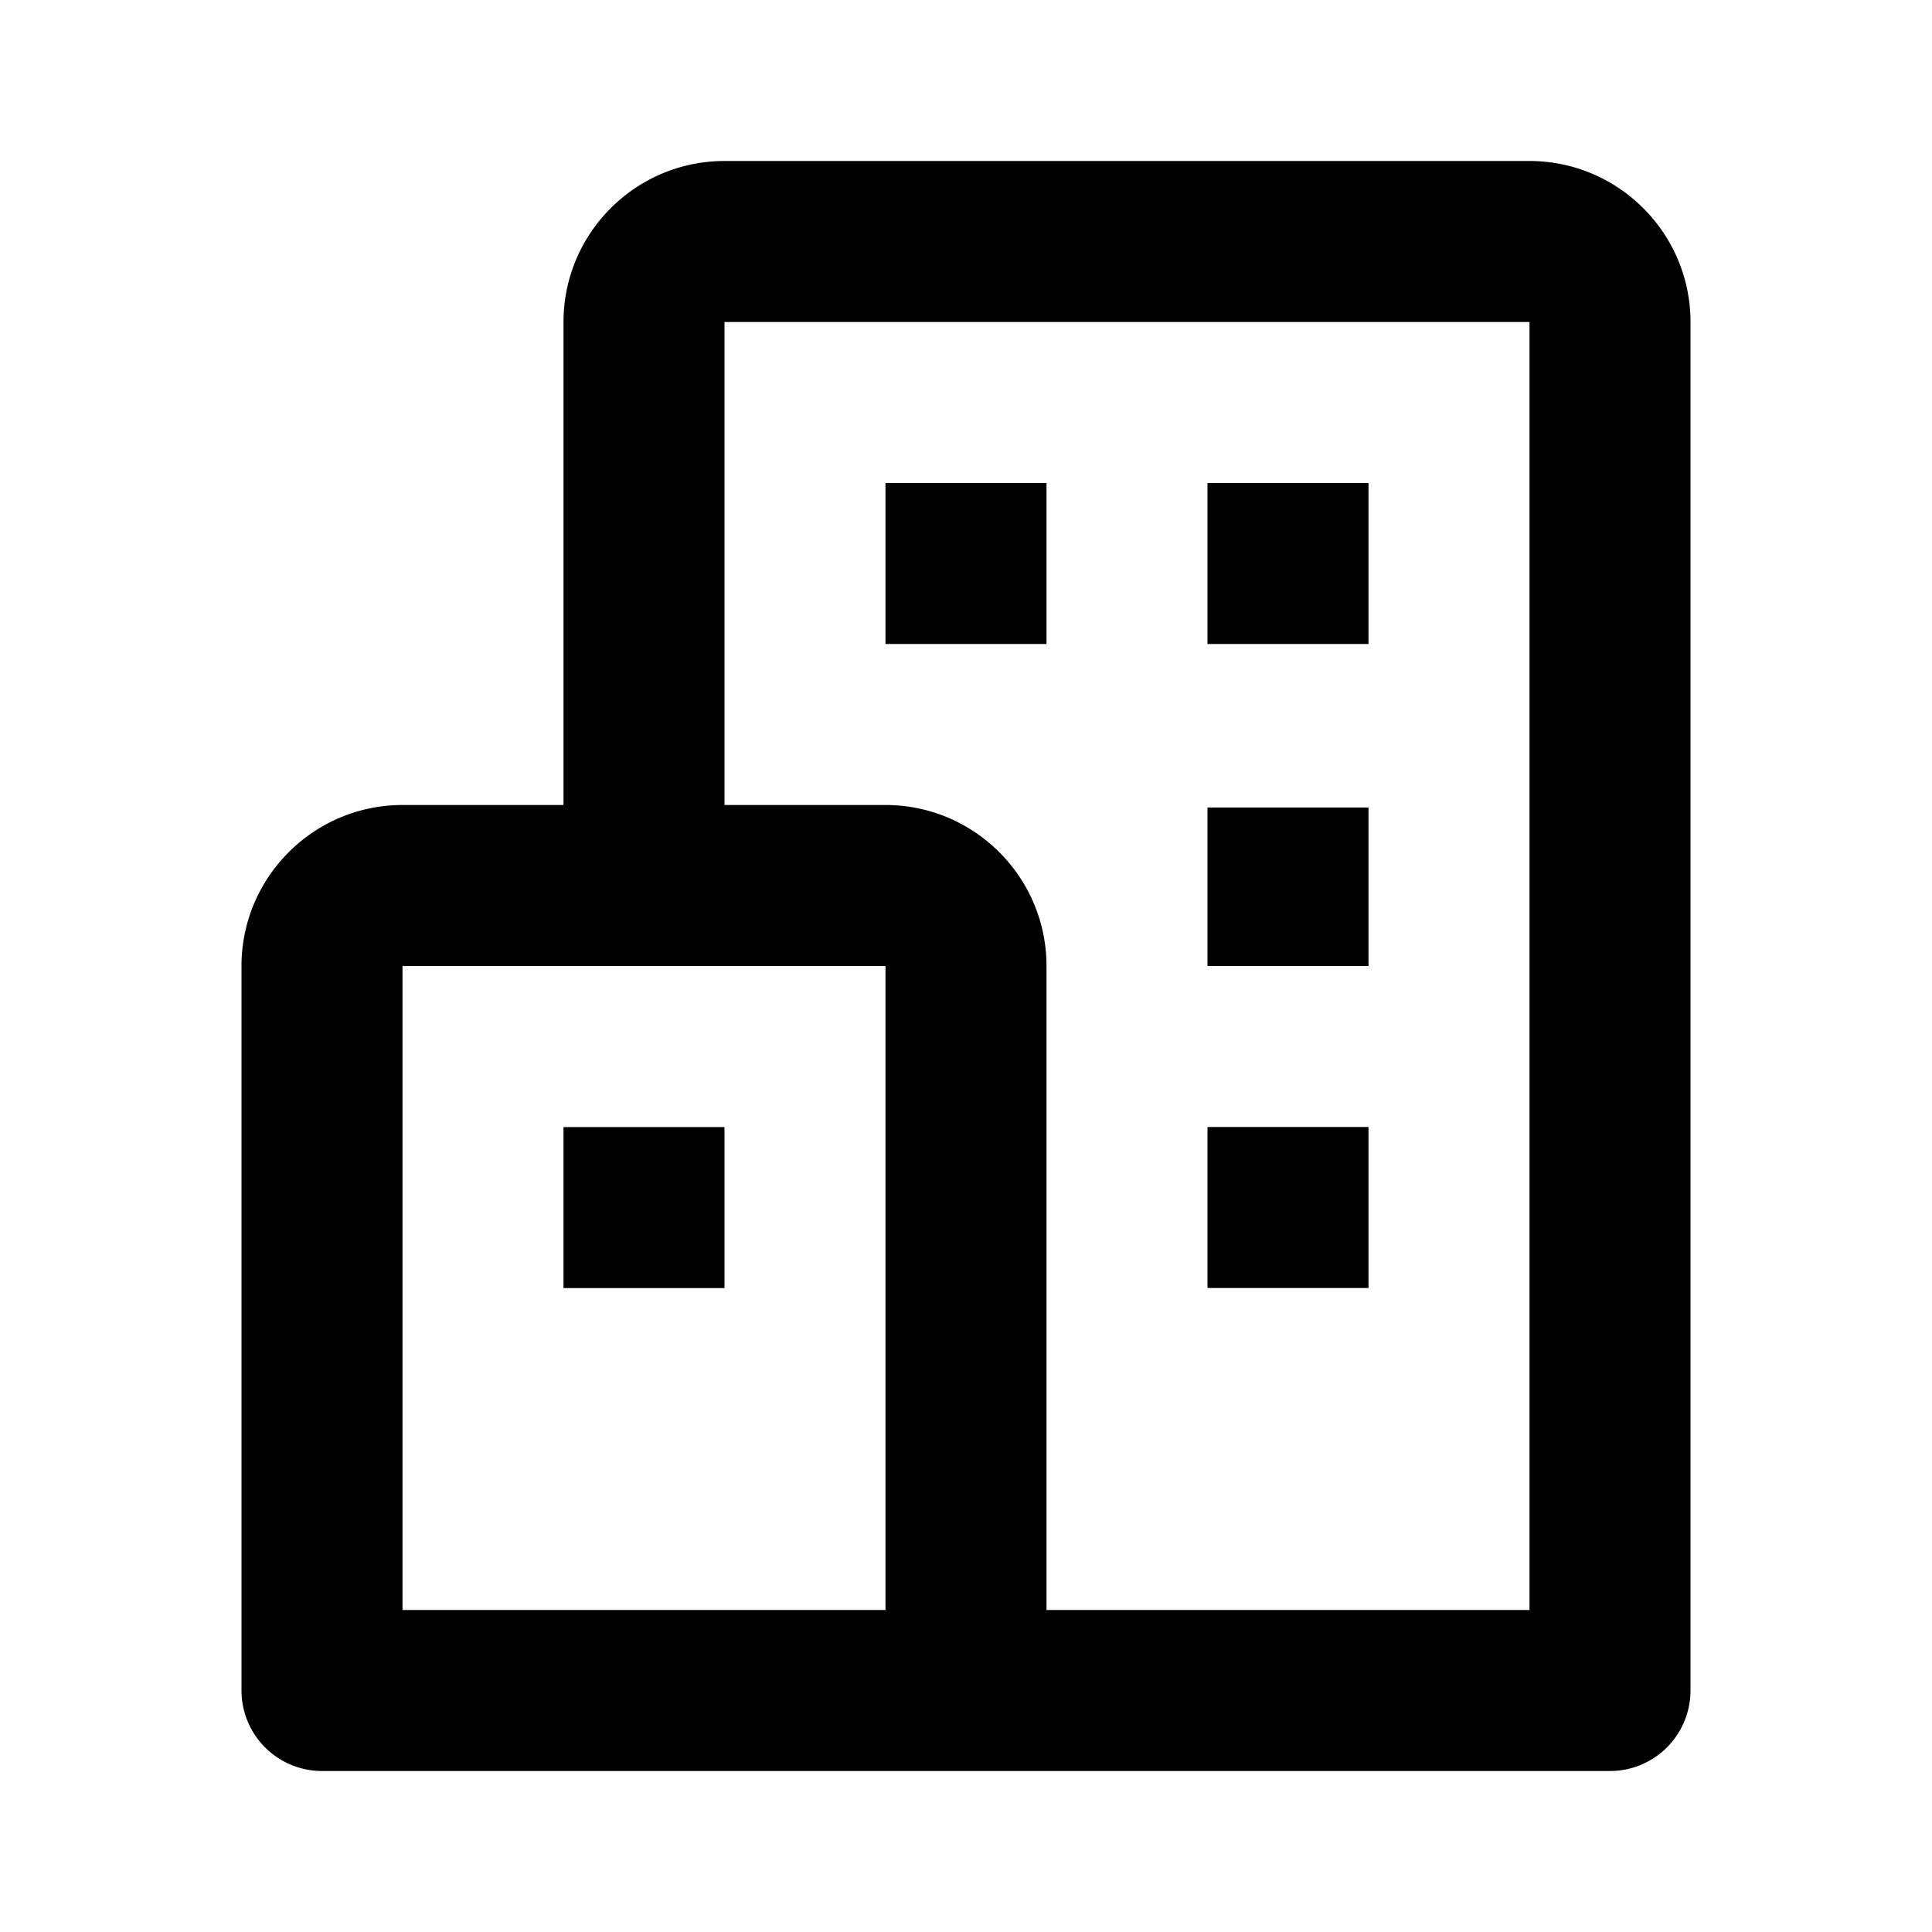
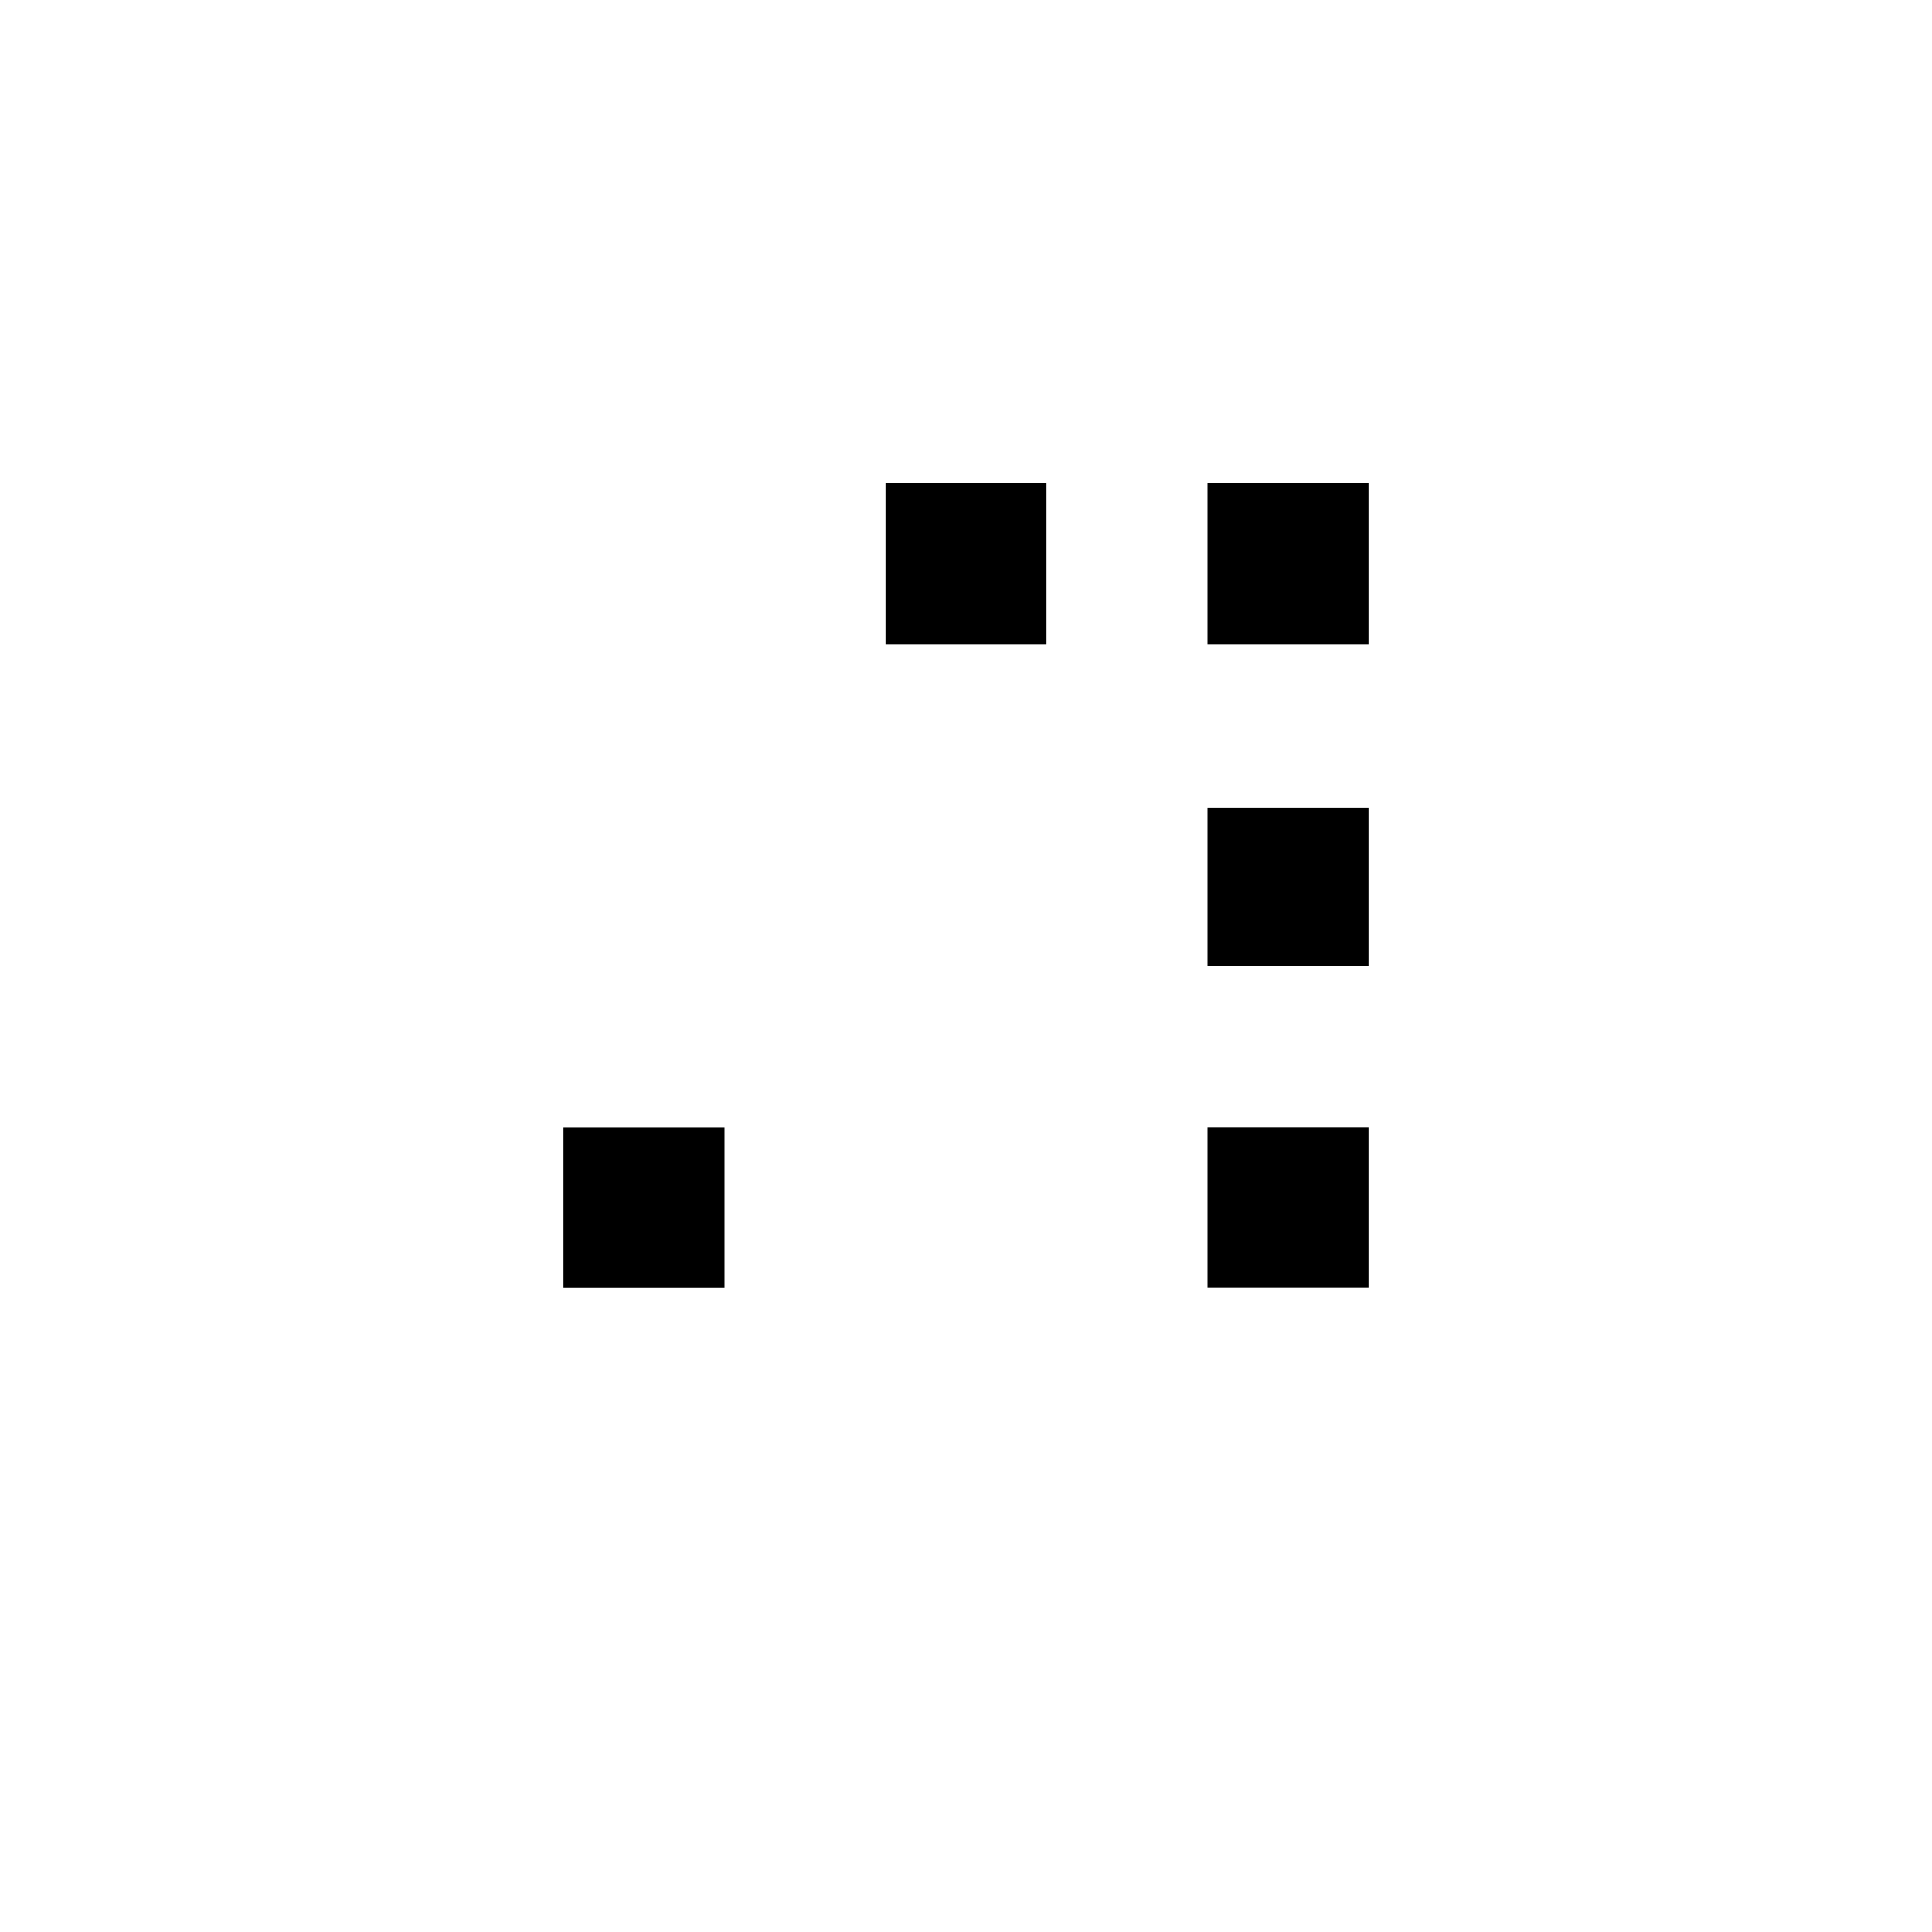
<svg xmlns="http://www.w3.org/2000/svg" width="24" height="24">
-   <path d="M19 2H9c-1.103 0-2 .897-2 2v6H5c-1.103 0-2 .897-2 2v9a1 1 0 0 0 1 1h16a1 1 0 0 0 1-1V4c0-1.103-.897-2-2-2zM5 12h6v8H5v-8zm14 8h-6v-8c0-1.103-.897-2-2-2H9V4h10v16z" />
  <path d="M11 6h2v2h-2zm4 0h2v2h-2zm0 4.031h2V12h-2zM15 14h2v2h-2zm-8 .001h2v2H7z" />
</svg>